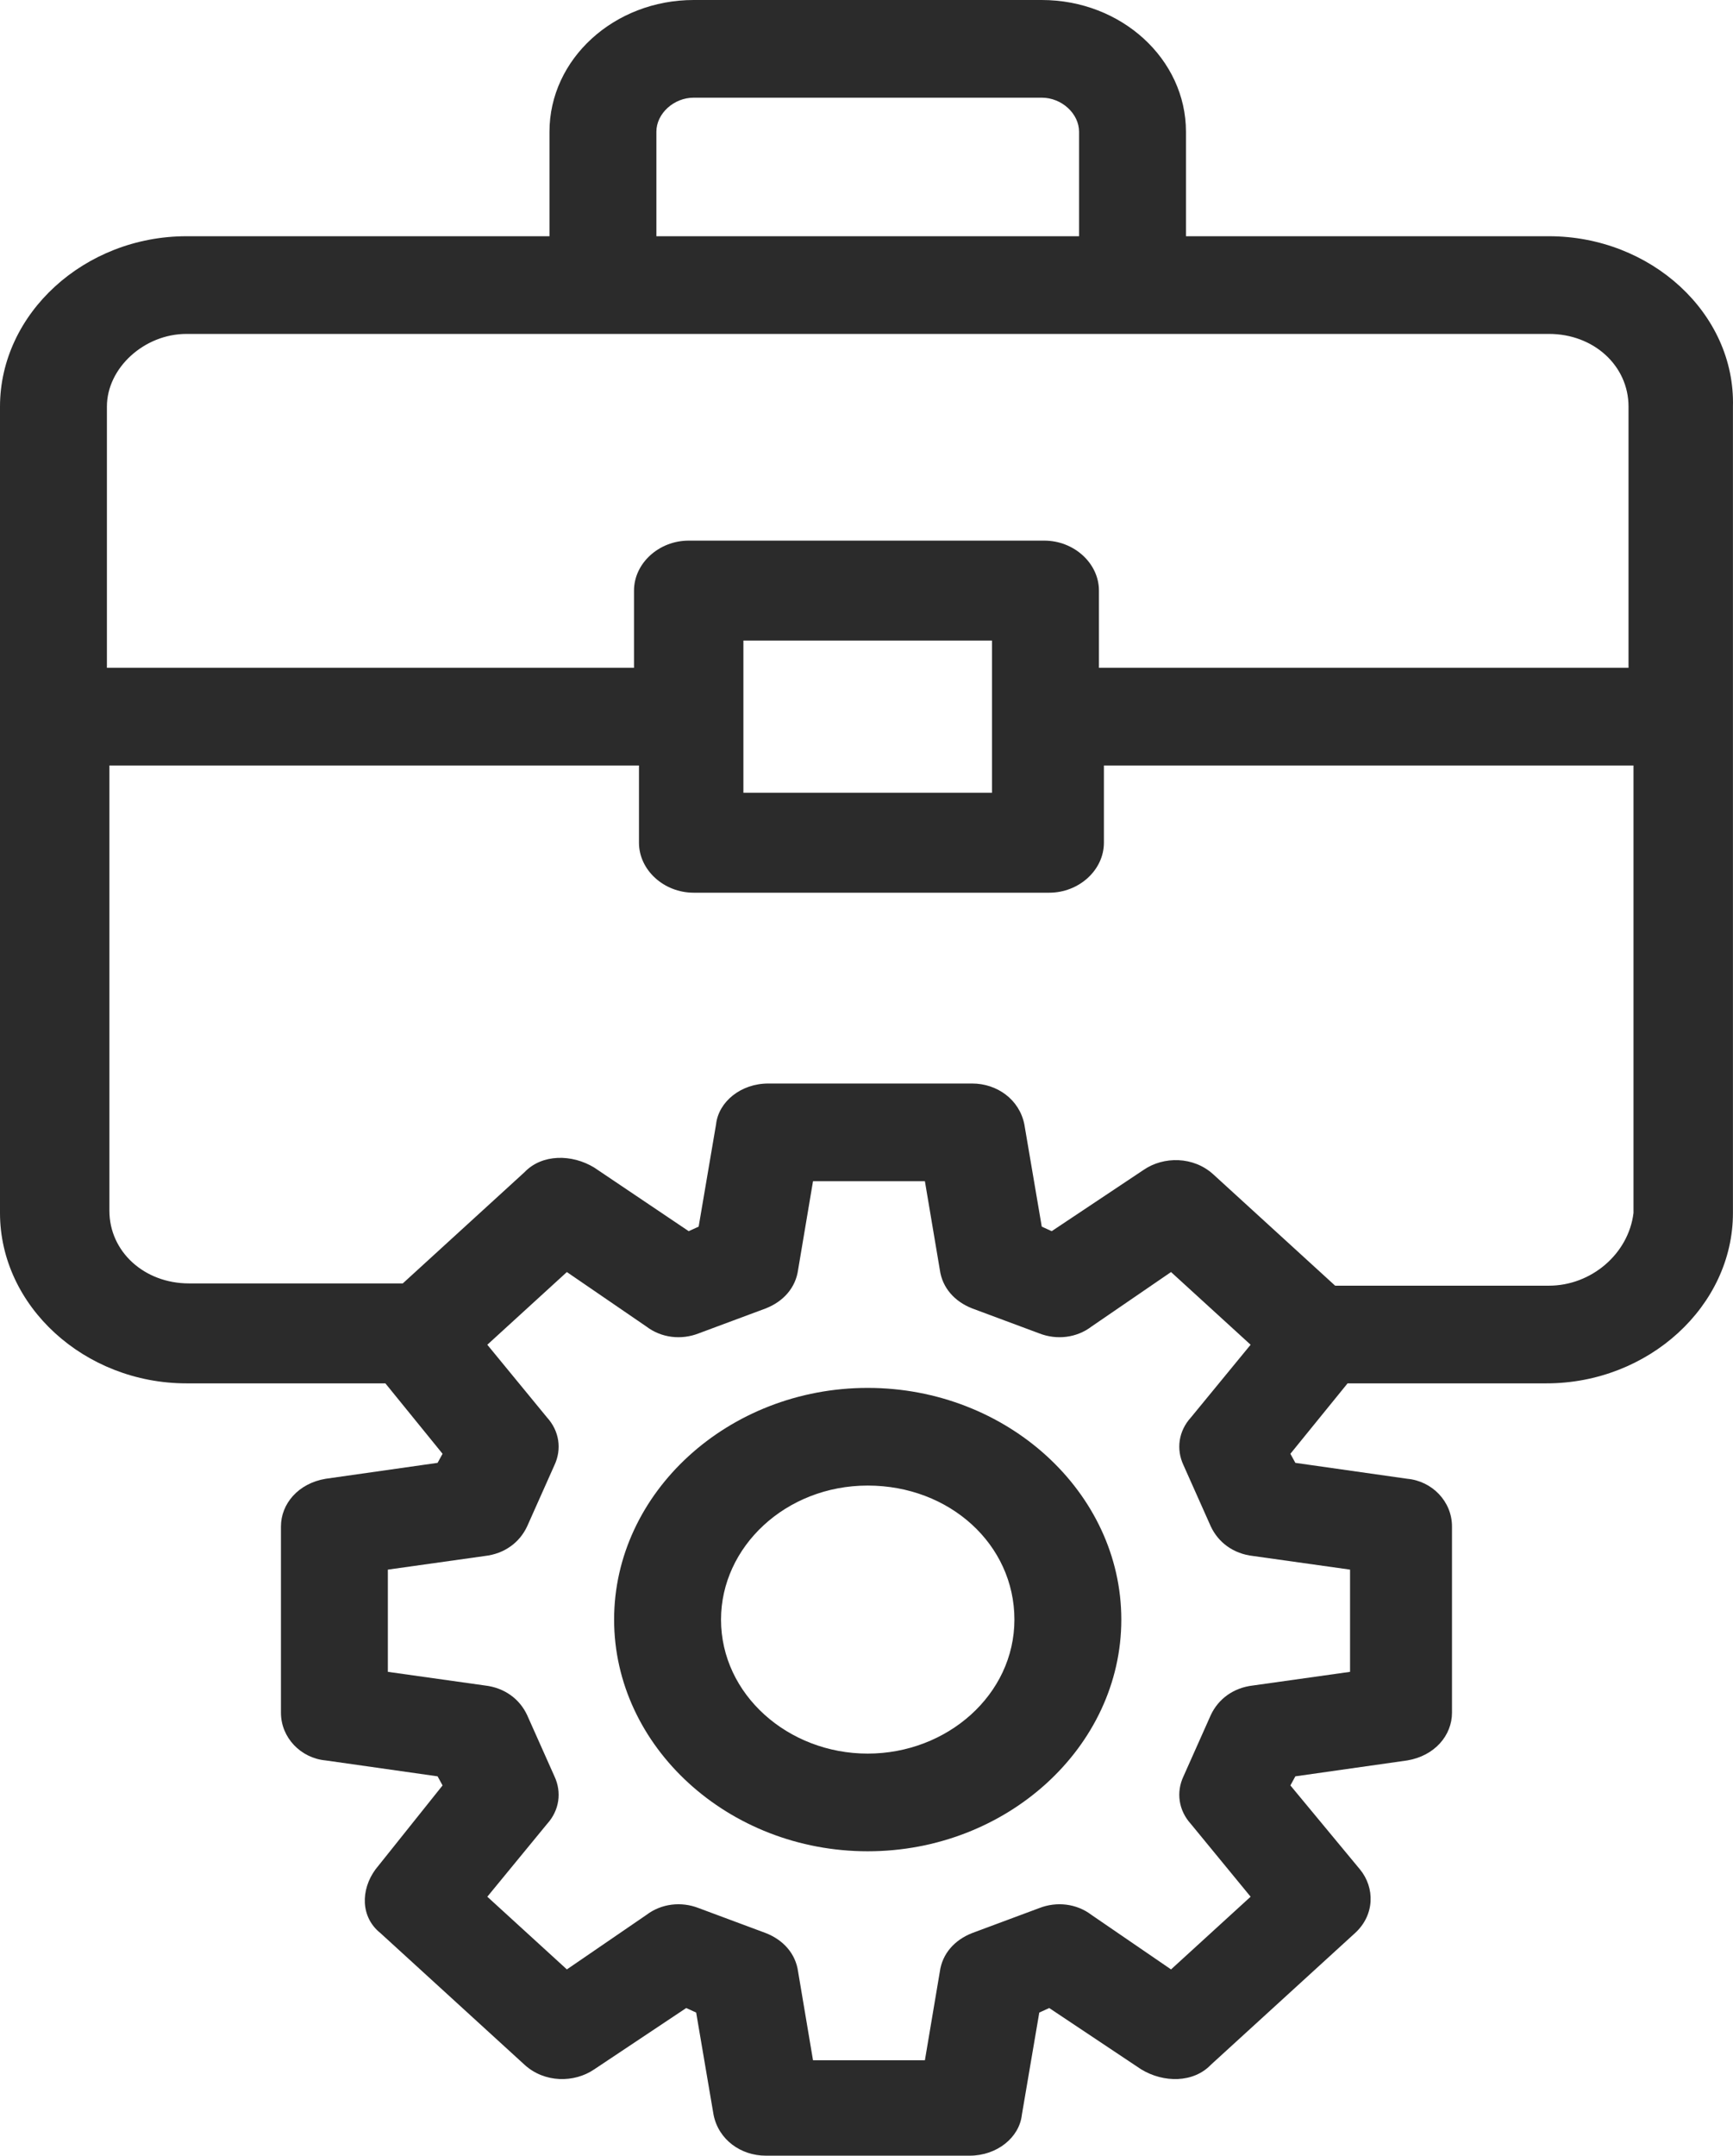
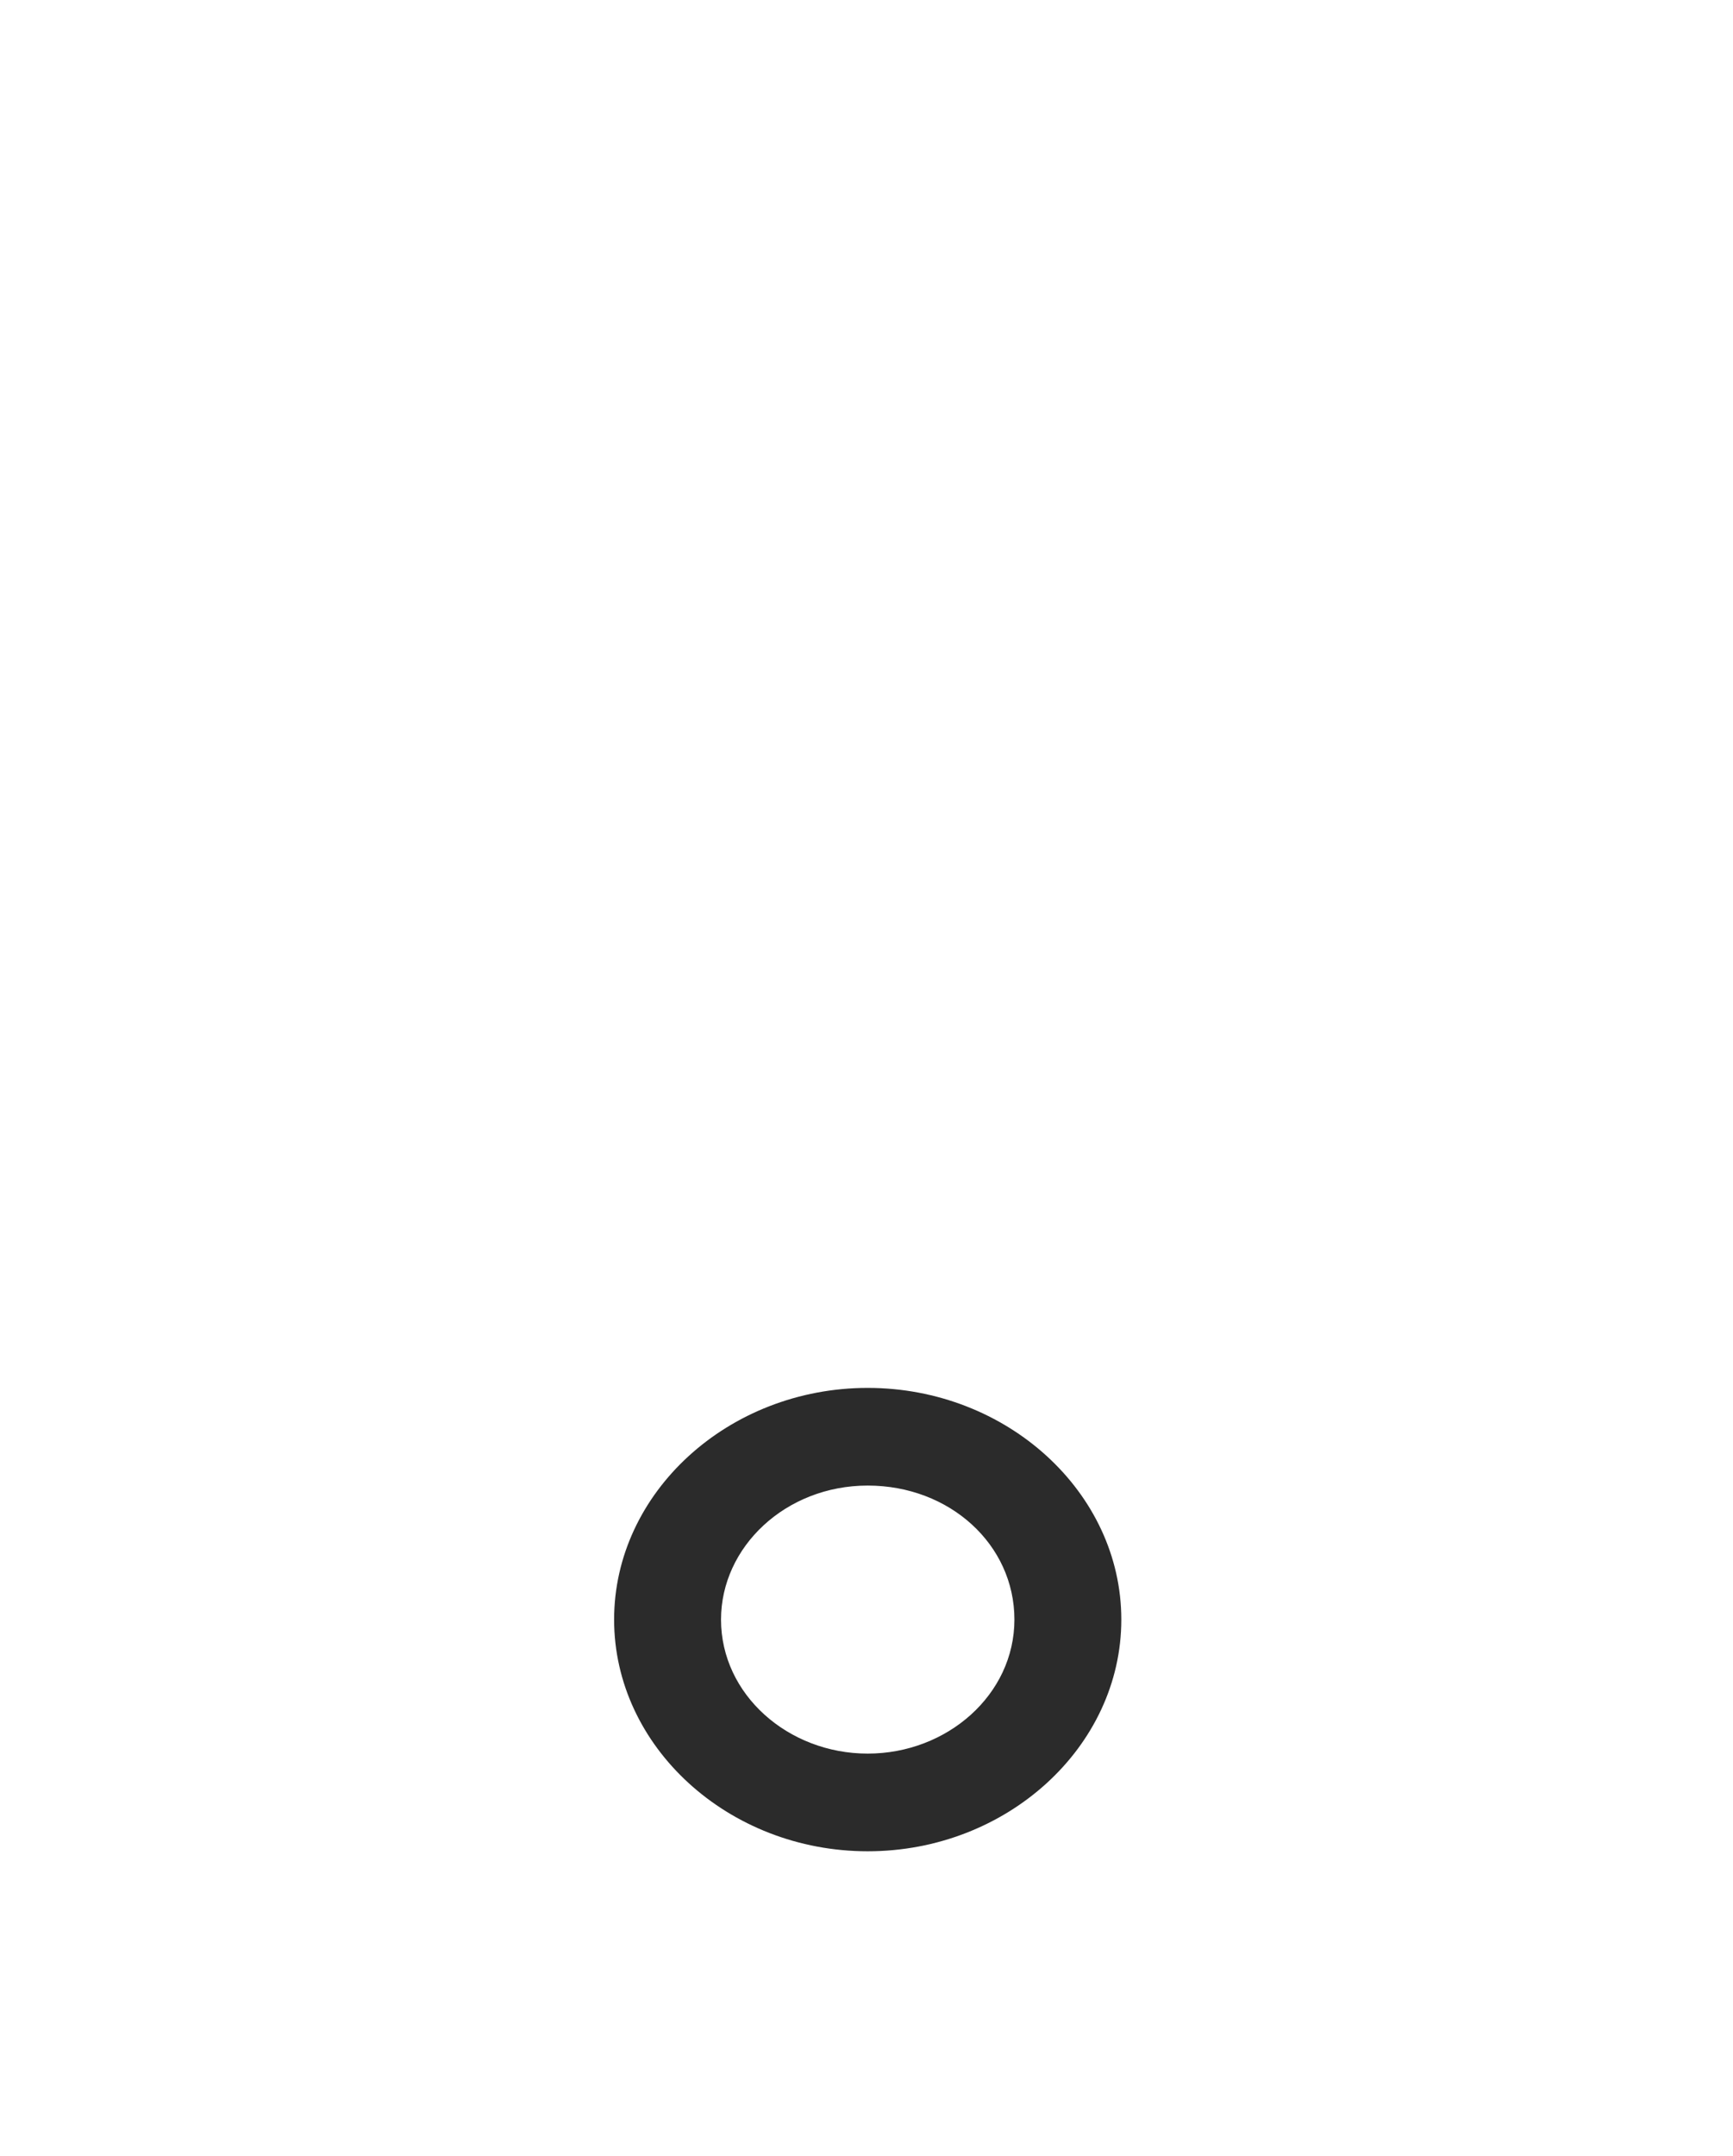
<svg xmlns="http://www.w3.org/2000/svg" width="152" height="189" viewBox="0 0 152 189" fill="none">
-   <path d="M135.858 20.712H104.02V11.551C104.02 5.178 98.35 0 91.372 0H60.842C53.864 0 48.194 5.178 48.194 11.551V20.712H16.355C7.414 20.712 0 27.483 0 35.649V106.349C0 114.515 7.414 121.286 16.355 121.286H33.801L38.817 127.46L38.38 128.256L28.567 129.651C26.169 130.049 24.642 131.841 24.642 133.833V150.164C24.642 152.354 26.387 154.147 28.567 154.346L38.38 155.74L38.817 156.537L32.929 163.905C31.62 165.698 31.62 168.088 33.365 169.482L46.013 181.033C47.758 182.626 50.374 182.626 52.119 181.431L60.188 176.054L61.06 176.452L62.586 185.414C63.022 187.605 64.985 188.999 67.166 188.999H85.048C87.446 188.999 89.409 187.406 89.627 185.414L91.154 176.452L92.026 176.054L100.094 181.431C102.057 182.626 104.674 182.626 106.2 181.033L118.849 169.482C120.593 167.889 120.593 165.499 119.285 163.905L113.179 156.537L113.615 155.74L123.428 154.346C125.827 153.948 127.353 152.155 127.353 150.164V133.833C127.353 131.642 125.609 129.85 123.428 129.651L113.615 128.256L113.179 127.46L118.194 121.286H135.64C144.581 121.286 151.995 114.515 151.995 106.349V35.649C152.213 27.483 144.799 20.712 135.858 20.712ZM57.571 11.551C57.571 9.958 59.097 8.564 60.842 8.564H91.372C93.116 8.564 94.643 9.958 94.643 11.551V20.712H57.571V11.551ZM16.355 29.276H52.773H99.44H135.858C139.783 29.276 142.836 32.064 142.836 35.649V58.552H96.387V51.781C96.387 49.391 94.207 47.399 91.59 47.399H60.406C57.789 47.399 55.608 49.391 55.608 51.781V58.552H9.377V35.649C9.377 32.263 12.648 29.276 16.355 29.276ZM87.01 56.162V69.505H65.203V56.162H87.01ZM118.412 137.617V146.579L109.908 147.774C108.163 147.973 106.855 148.969 106.2 150.363L103.802 155.74C103.147 157.134 103.366 158.727 104.456 159.922L109.69 166.295L102.711 172.668L95.733 167.889C94.425 166.893 92.68 166.694 91.154 167.291L85.266 169.482C83.739 170.079 82.649 171.274 82.431 172.867L81.122 180.634H71.309L70.001 172.867C69.783 171.274 68.692 170.079 67.166 169.482L61.278 167.291C59.751 166.694 58.007 166.893 56.698 167.889L49.72 172.668L42.742 166.295L47.976 159.922C49.066 158.727 49.284 157.134 48.63 155.74L46.231 150.363C45.577 148.969 44.268 147.973 42.524 147.774L34.019 146.579V137.617L42.524 136.422C44.268 136.223 45.577 135.227 46.231 133.833L48.63 128.456C49.284 127.062 49.066 125.468 47.976 124.273L42.742 117.9L49.72 111.527L56.698 116.307C58.007 117.303 59.751 117.502 61.278 116.905L67.166 114.714C68.692 114.116 69.783 112.921 70.001 111.328L71.309 103.561H81.122L82.431 111.328C82.649 112.921 83.739 114.116 85.266 114.714L91.154 116.905C92.68 117.502 94.425 117.303 95.733 116.307L102.711 111.527L109.69 117.9L104.456 124.273C103.366 125.468 103.147 127.062 103.802 128.456L106.2 133.833C106.855 135.227 108.163 136.223 109.908 136.422L118.412 137.617ZM135.858 112.722H117.104L106.419 102.964C104.674 101.37 102.057 101.37 100.313 102.565L92.244 107.943L91.372 107.544L89.845 98.582C89.409 96.391 87.446 94.997 85.266 94.997H67.384C64.985 94.997 63.022 96.591 62.804 98.582L61.278 107.544L60.406 107.943L52.119 102.366C50.156 101.171 47.539 101.171 46.013 102.764L35.328 112.523H16.573C12.648 112.523 9.595 109.735 9.595 106.15V67.116H56.044V73.887C56.044 76.277 58.225 78.268 60.842 78.268H92.026C94.643 78.268 96.823 76.277 96.823 73.887V67.116H143.272V106.349C142.836 109.934 139.565 112.722 135.858 112.722Z" fill="#2B2B2B" />
  <path d="M76.106 121.684C63.895 121.684 53.863 130.845 53.863 141.997C53.863 153.15 63.895 162.311 76.106 162.311C88.319 162.311 98.35 153.15 98.35 141.997C98.35 130.845 88.319 121.684 76.106 121.684ZM76.106 153.747C69.128 153.747 63.24 148.569 63.24 141.997C63.24 135.624 68.91 130.247 76.106 130.247C83.303 130.247 88.973 135.425 88.973 141.997C88.973 148.569 83.085 153.747 76.106 153.747Z" fill="#2B2B2B" />
</svg>